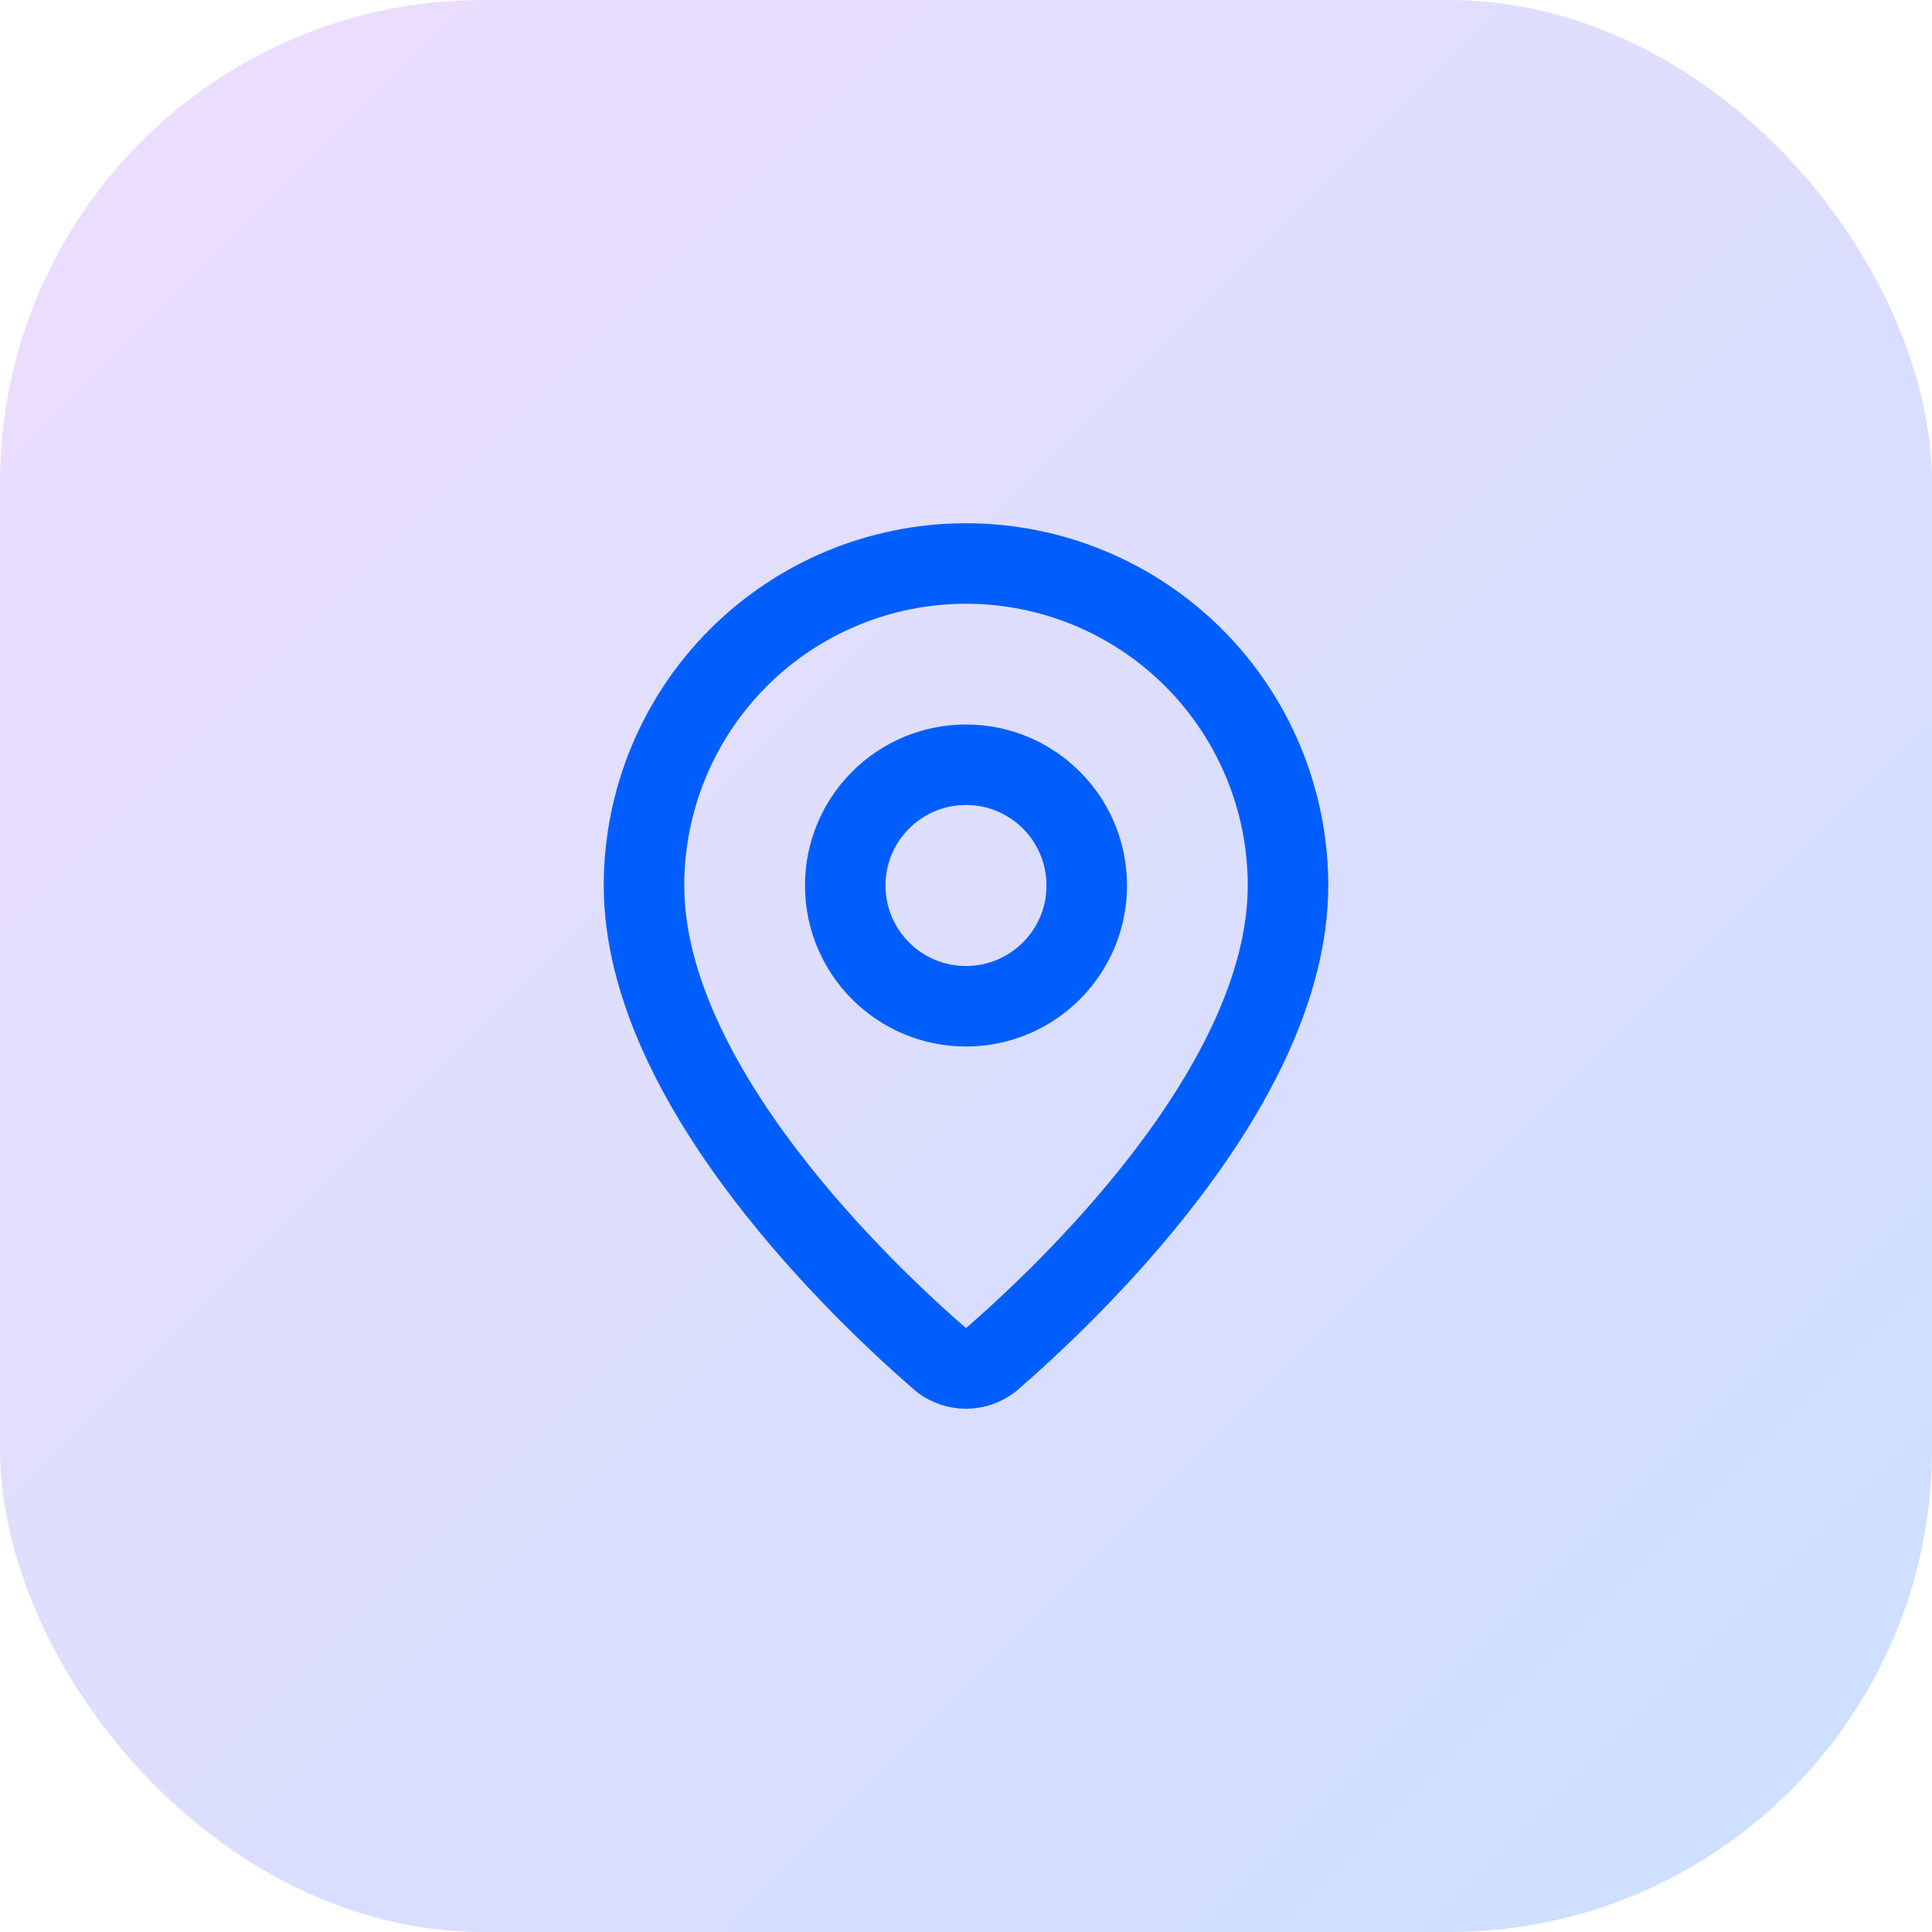
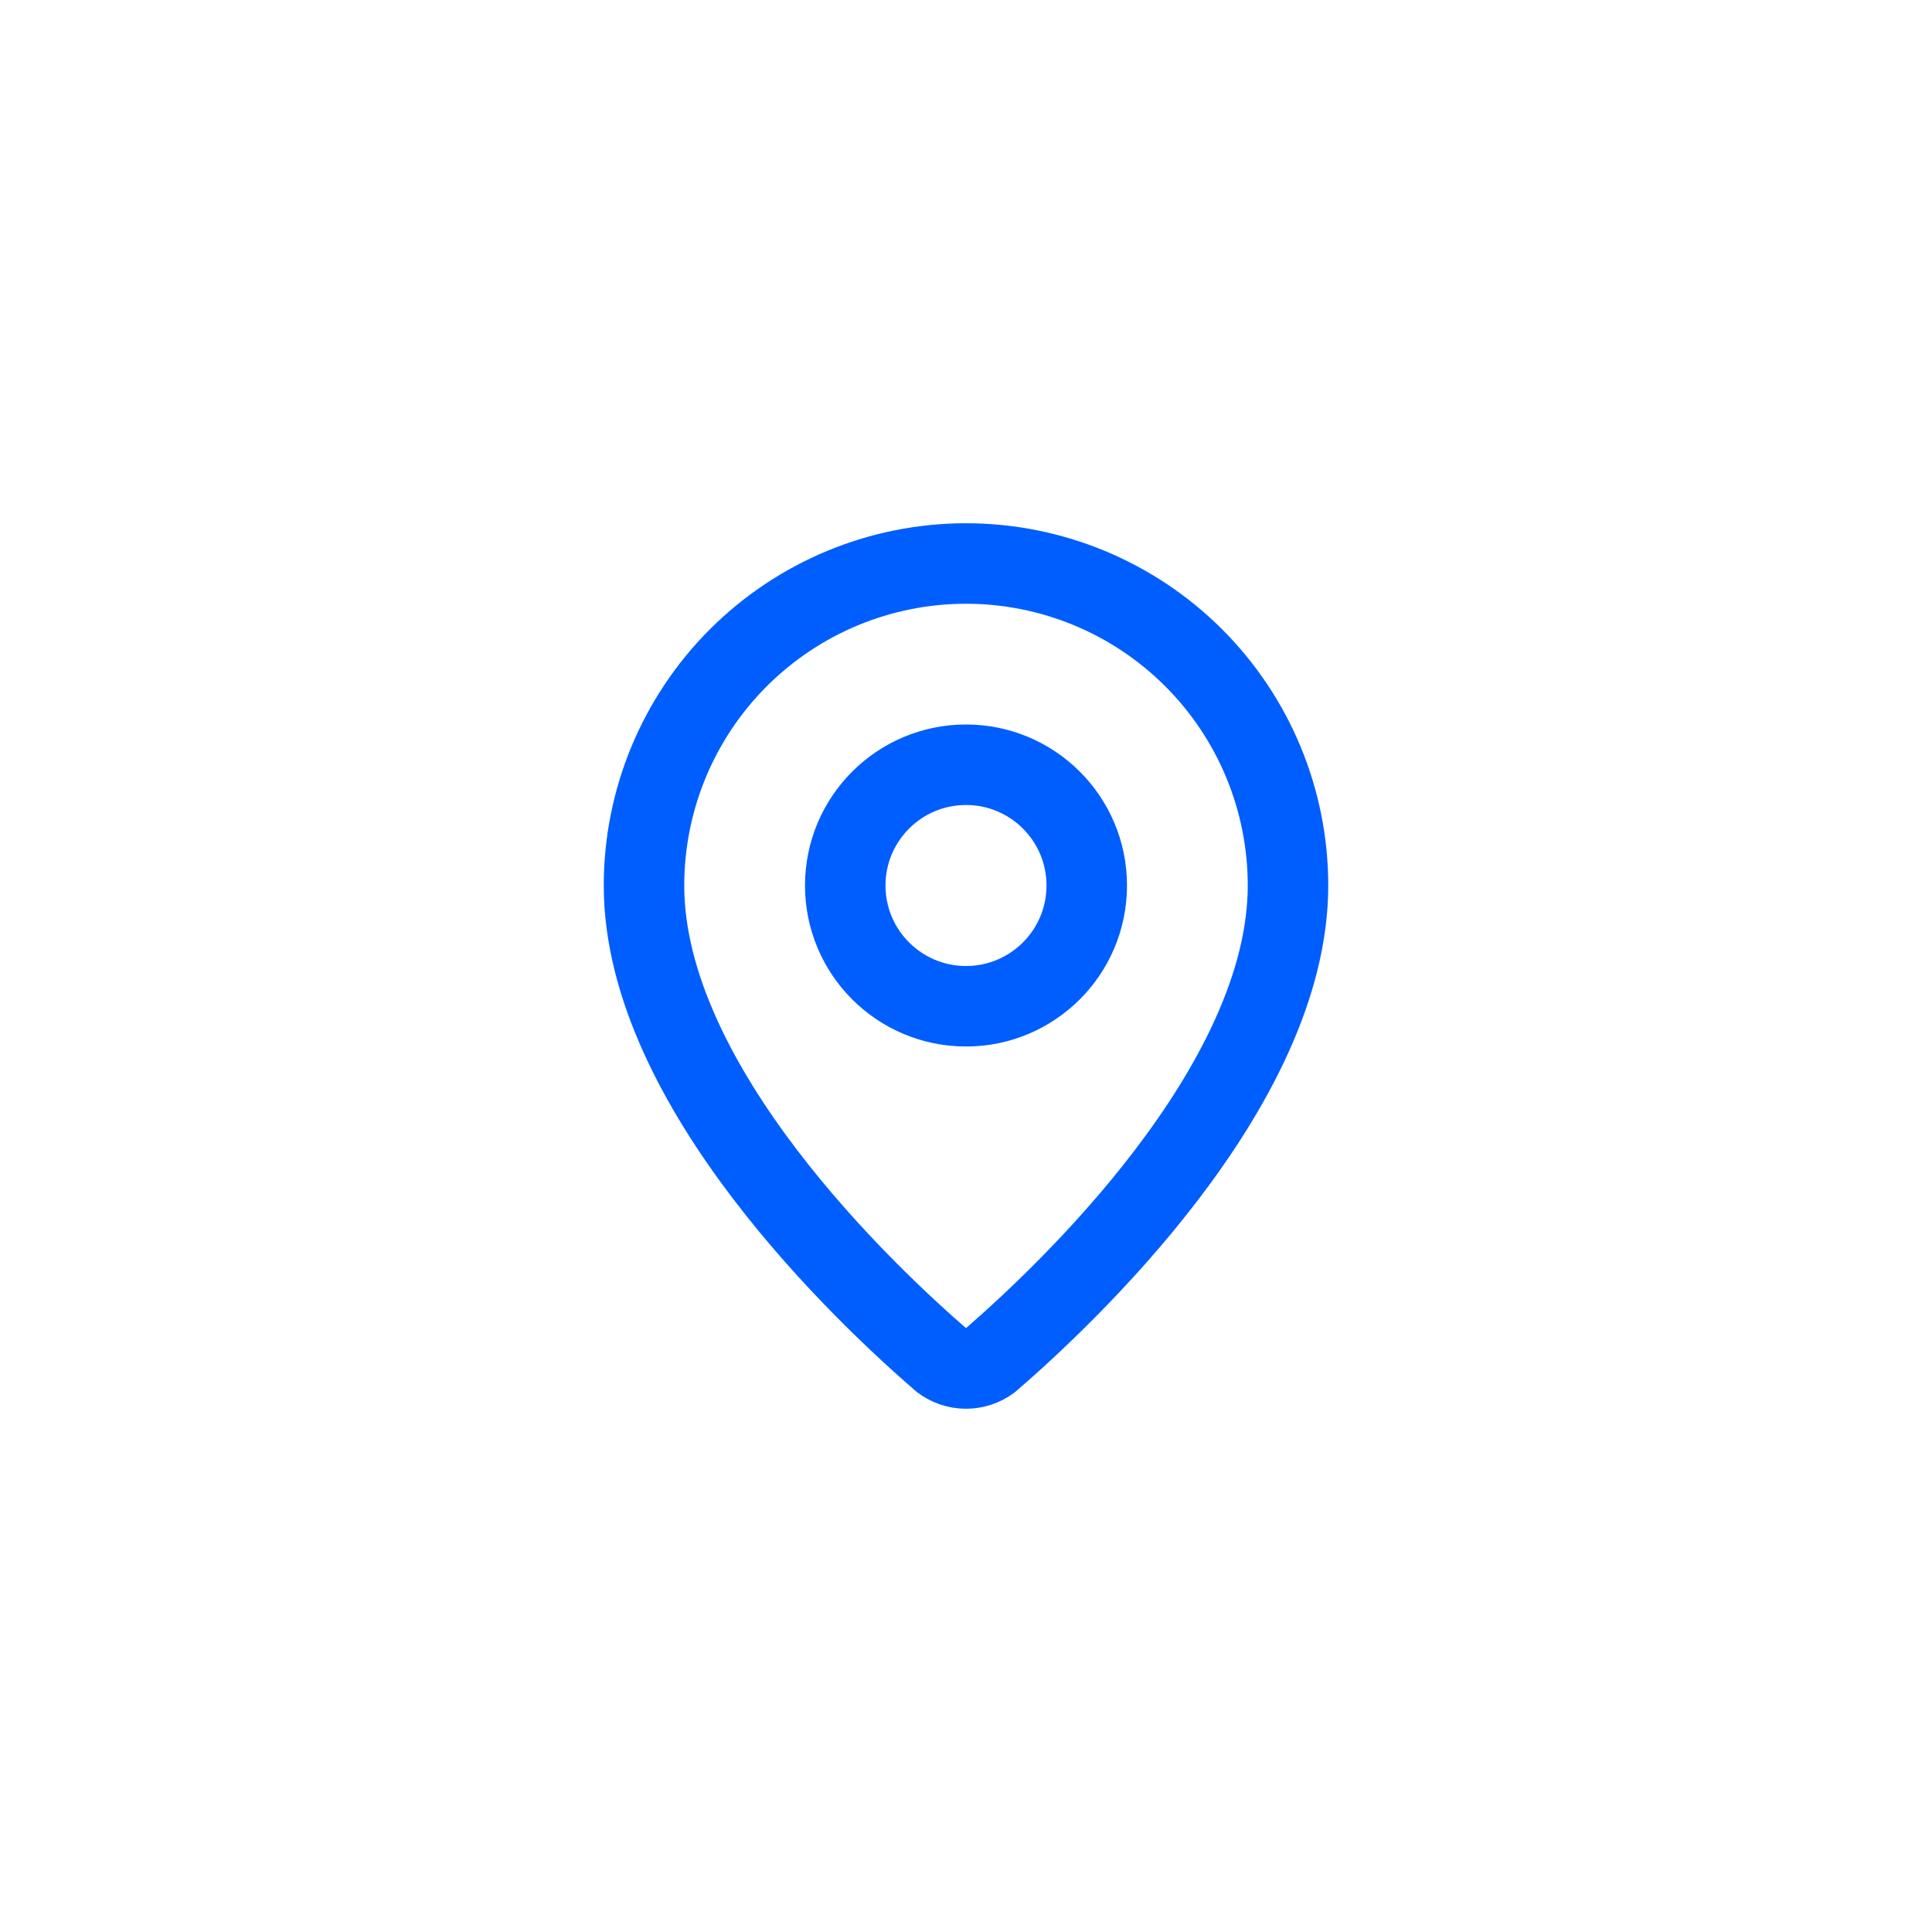
<svg xmlns="http://www.w3.org/2000/svg" width="48" height="48" viewBox="0 0 48 48" fill="none">
-   <rect width="48" height="48" rx="12" fill="url(#paint0_linear_237_7101)" />
  <path d="M32 22C32 26.993 26.461 32.193 24.601 33.799C24.428 33.929 24.217 34 24 34C23.783 34 23.572 33.929 23.399 33.799C21.539 32.193 16 26.993 16 22C16 19.878 16.843 17.843 18.343 16.343C19.843 14.843 21.878 14 24 14C26.122 14 28.157 14.843 29.657 16.343C31.157 17.843 32 19.878 32 22Z" stroke="#005EFF" stroke-width="2" stroke-linecap="round" stroke-linejoin="round" />
  <path d="M24 25C25.657 25 27 23.657 27 22C27 20.343 25.657 19 24 19C22.343 19 21 20.343 21 22C21 23.657 22.343 25 24 25Z" stroke="#005EFF" stroke-width="2" stroke-linecap="round" stroke-linejoin="round" />
  <defs>
    <linearGradient id="paint0_linear_237_7101" x1="0" y1="0" x2="48" y2="48" gradientUnits="userSpaceOnUse">
      <stop stop-color="#A855F7" stop-opacity="0.2" />
      <stop offset="1" stop-color="#005EFF" stop-opacity="0.2" />
    </linearGradient>
  </defs>
</svg>